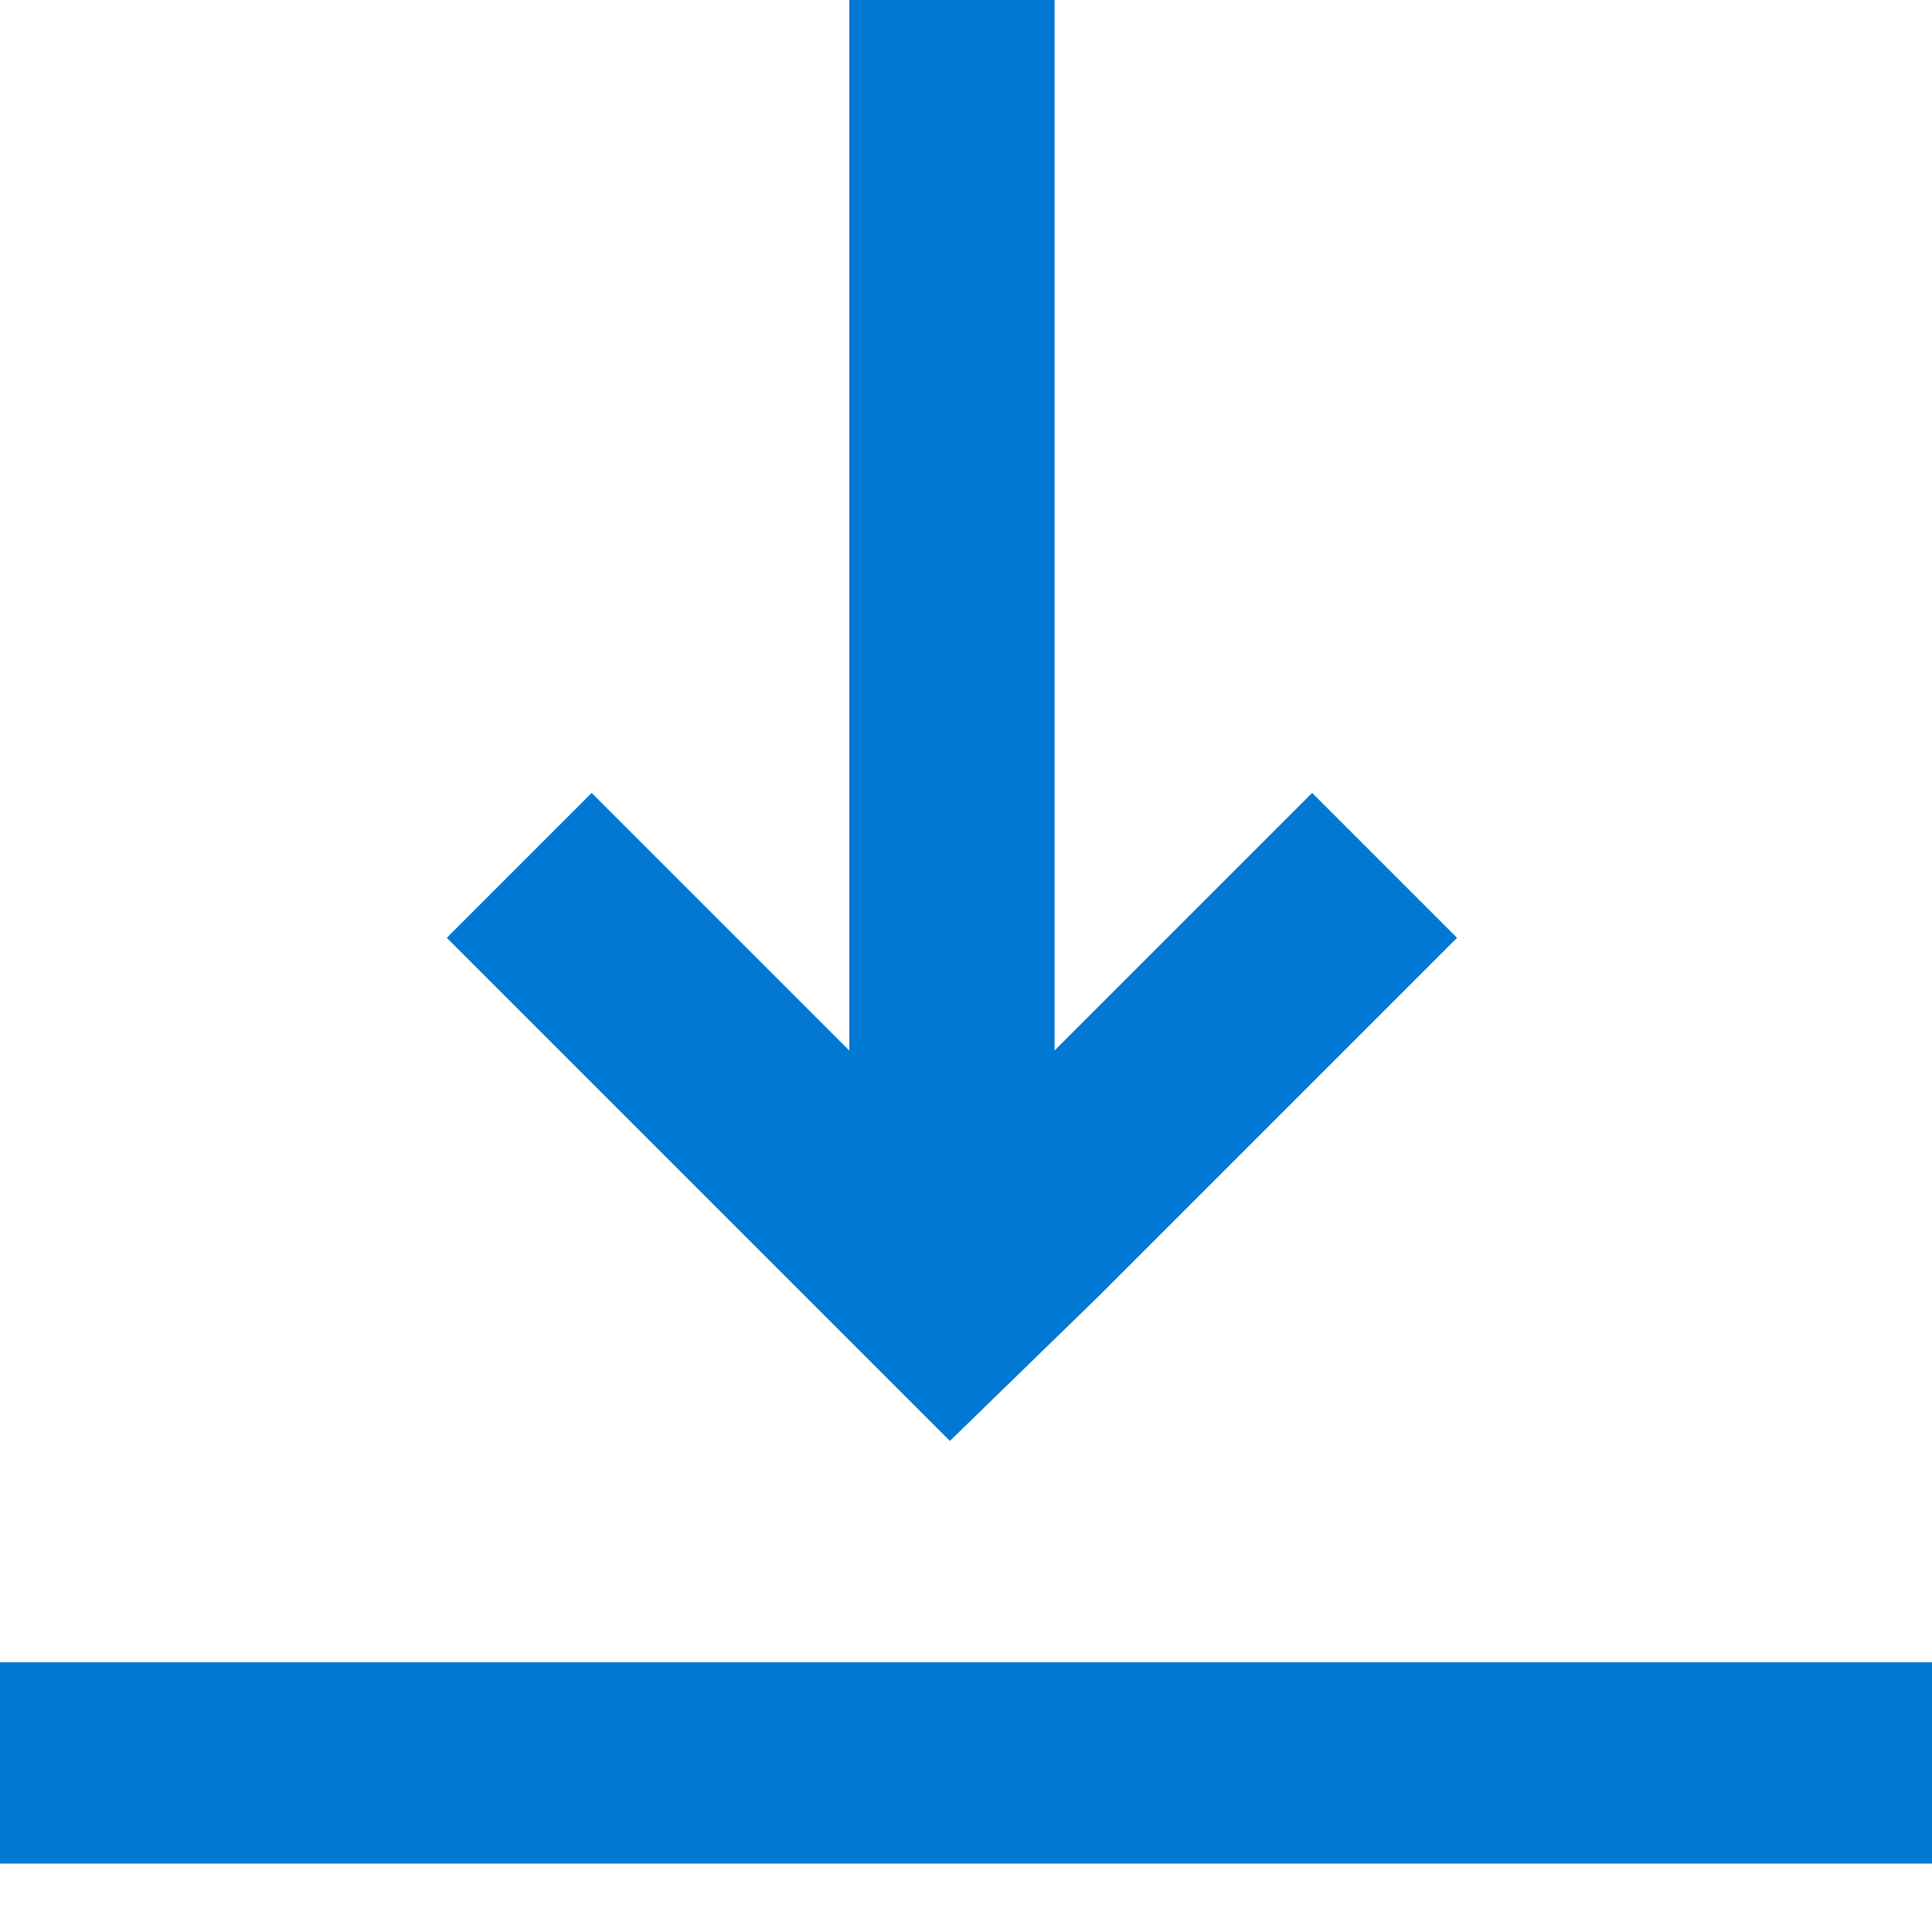
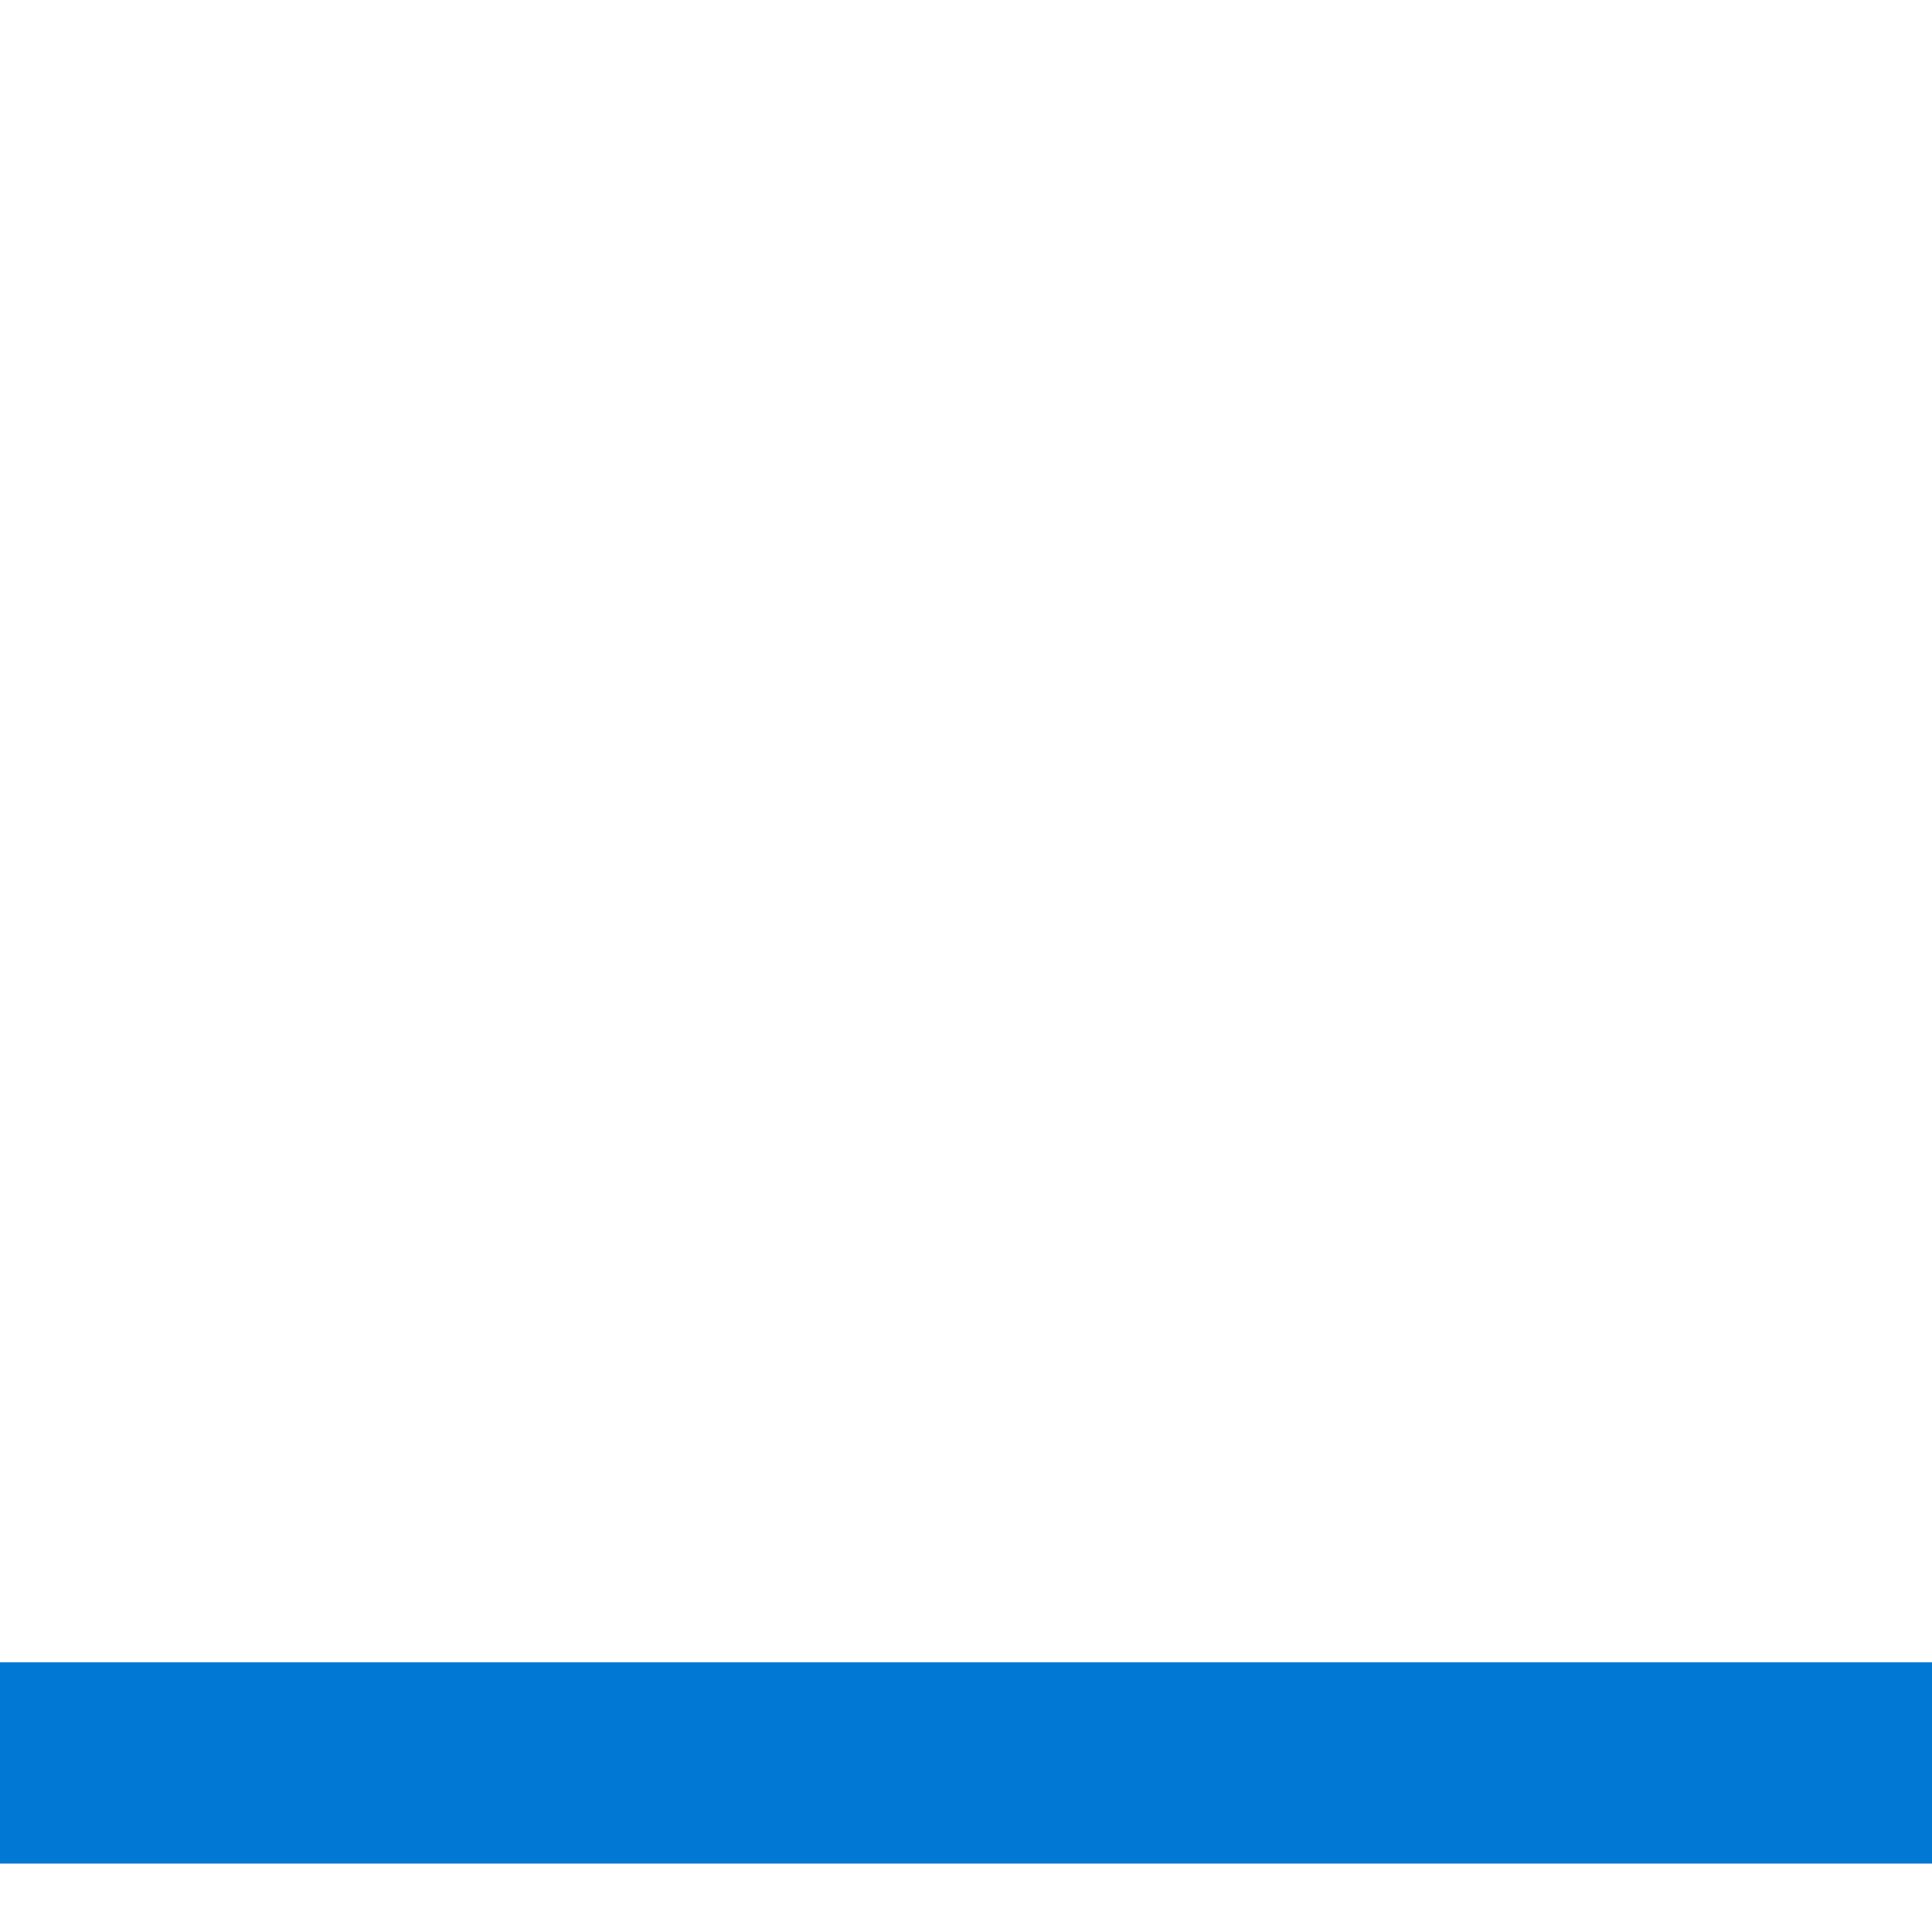
<svg xmlns="http://www.w3.org/2000/svg" data-slug-id="downloads-alt" viewBox="0 0 48 48">
  <path d="M48 41.3H4.3711e-07L0 46.3H48V41.3Z" fill="#0078D4" />
-   <path d="M27.3 32.2L36.2 23.3L32.6 19.7L26.2 26.1V4.46045e-07L21.1 0V26.1L14.7 19.7L11.1 23.3L20 32.2L23.6 35.8L27.3 32.2Z" fill="#0078D4" />
</svg>